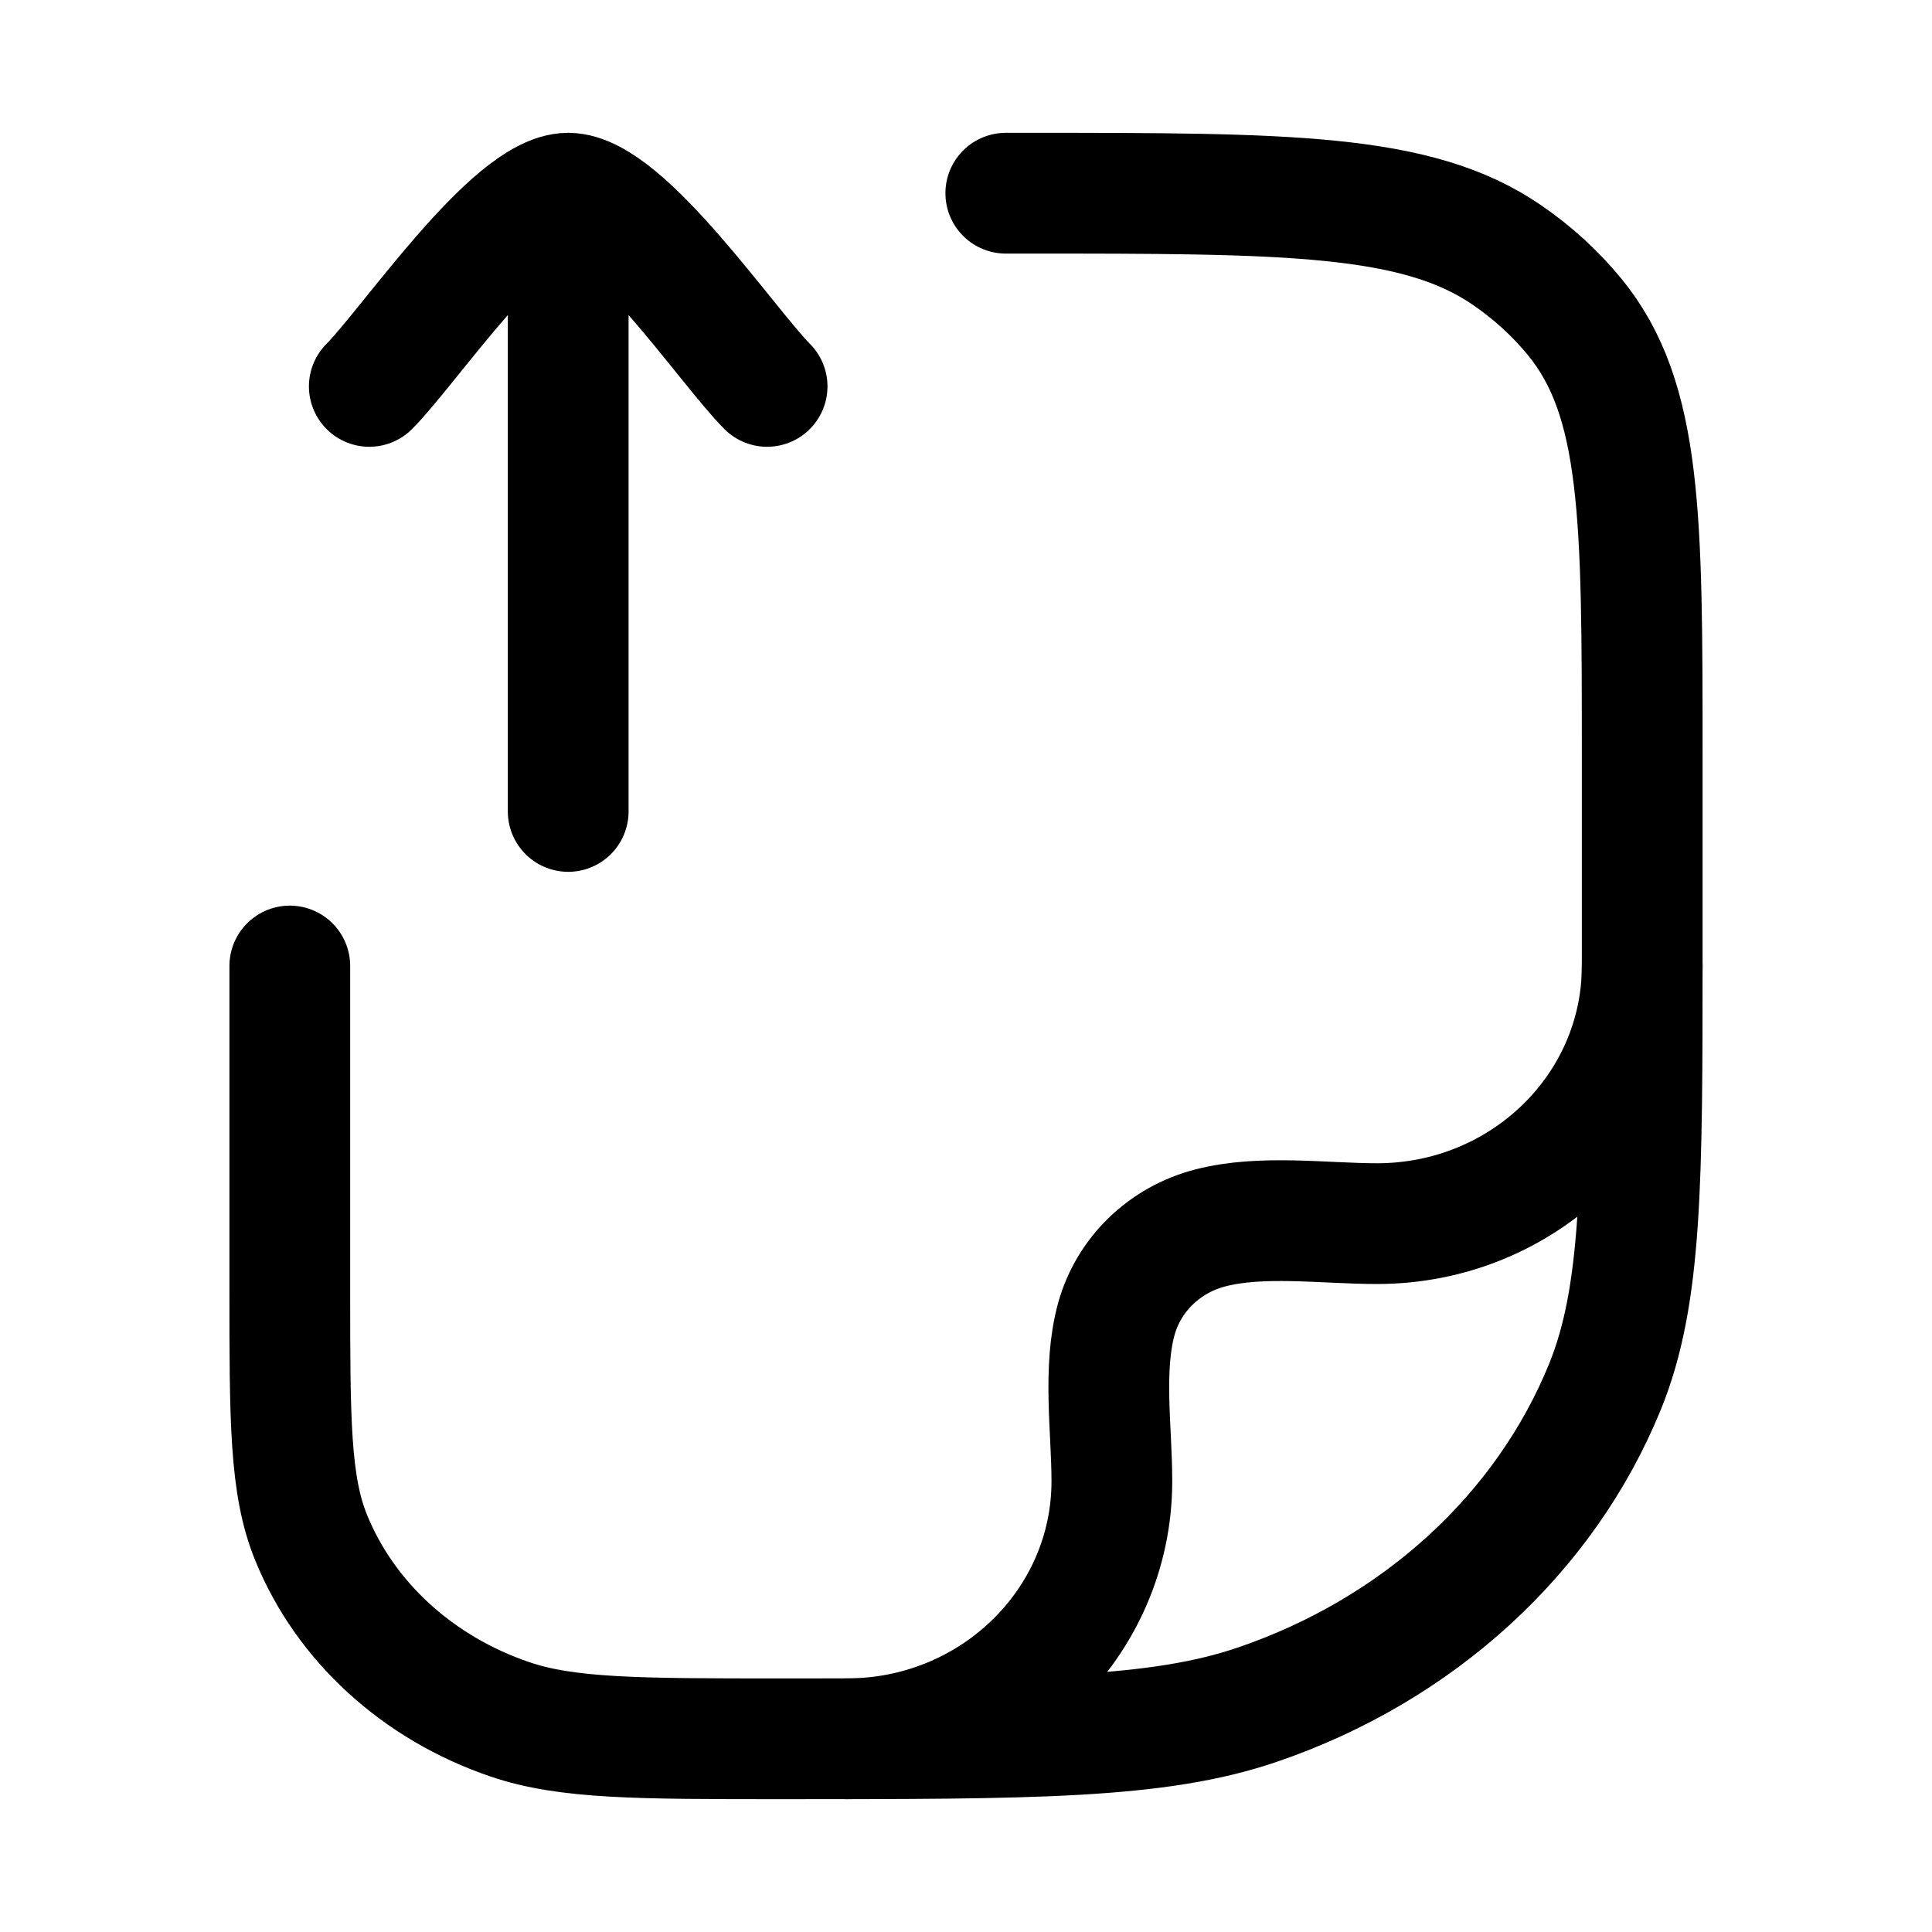
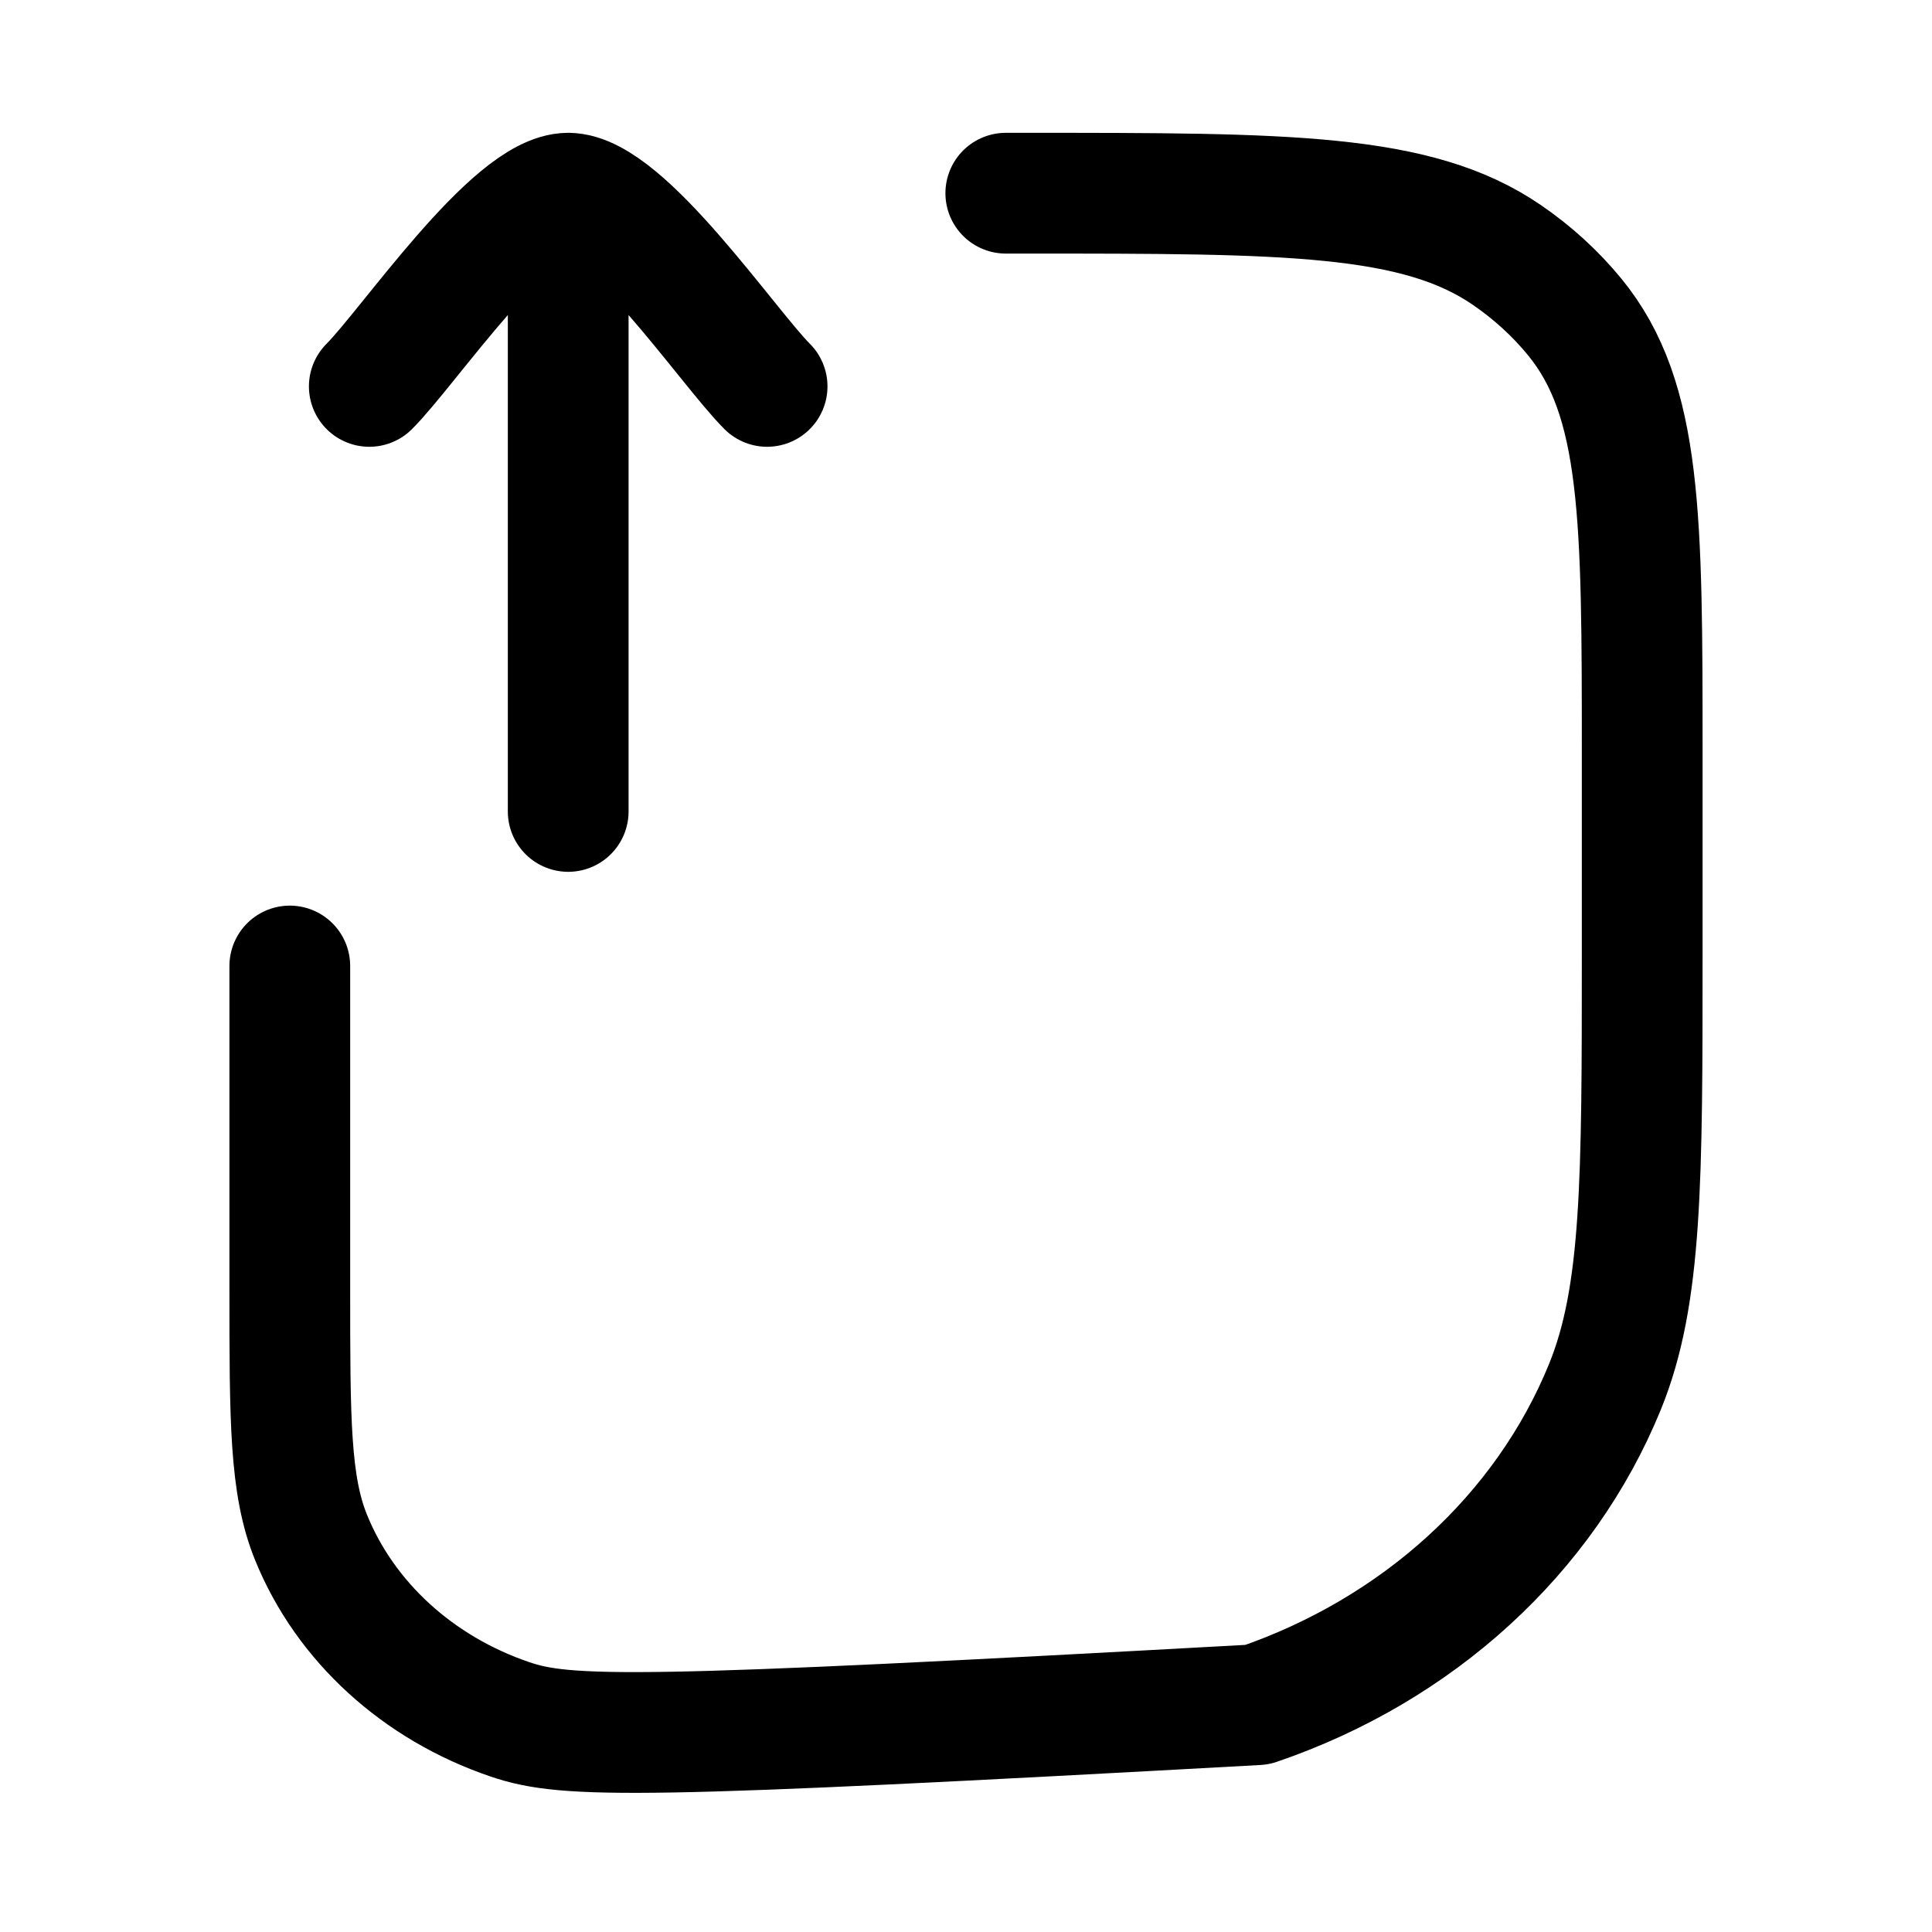
<svg xmlns="http://www.w3.org/2000/svg" width="20" height="20" viewBox="0 0 20 20" fill="none">
-   <path d="M10.412 2H10.636C13.322 2 14.665 2 15.597 2.638C15.865 2.821 16.102 3.038 16.302 3.282C17 4.135 17 5.363 17 7.818V9.855C17 12.225 17 13.41 16.614 14.357C15.993 15.879 14.68 17.079 13.015 17.647C11.98 18 10.684 18 8.091 18C6.609 18 5.869 18 5.277 17.798C4.326 17.474 3.575 16.788 3.221 15.918C3 15.377 3 14.7 3 13.345V10" stroke="black" stroke-width="1.25" stroke-linecap="round" stroke-linejoin="round" />
-   <path d="M17 10C17 11.473 15.771 12.667 14.255 12.667C13.707 12.667 13.06 12.573 12.527 12.712C12.053 12.835 11.683 13.195 11.556 13.655C11.414 14.173 11.51 14.801 11.51 15.333C11.51 16.806 10.281 18 8.765 18" stroke="black" stroke-width="1.25" stroke-linecap="round" stroke-linejoin="round" />
+   <path d="M10.412 2H10.636C13.322 2 14.665 2 15.597 2.638C15.865 2.821 16.102 3.038 16.302 3.282C17 4.135 17 5.363 17 7.818V9.855C17 12.225 17 13.41 16.614 14.357C15.993 15.879 14.68 17.079 13.015 17.647C6.609 18 5.869 18 5.277 17.798C4.326 17.474 3.575 16.788 3.221 15.918C3 15.377 3 14.7 3 13.345V10" stroke="black" stroke-width="1.25" stroke-linecap="round" stroke-linejoin="round" />
  <path d="M3.823 4C4.228 3.595 5.305 2 5.882 2M5.882 2C6.459 2 7.536 3.595 7.941 4M5.882 2V8.4" stroke="black" stroke-width="1.25" stroke-linecap="round" stroke-linejoin="round" />
</svg>